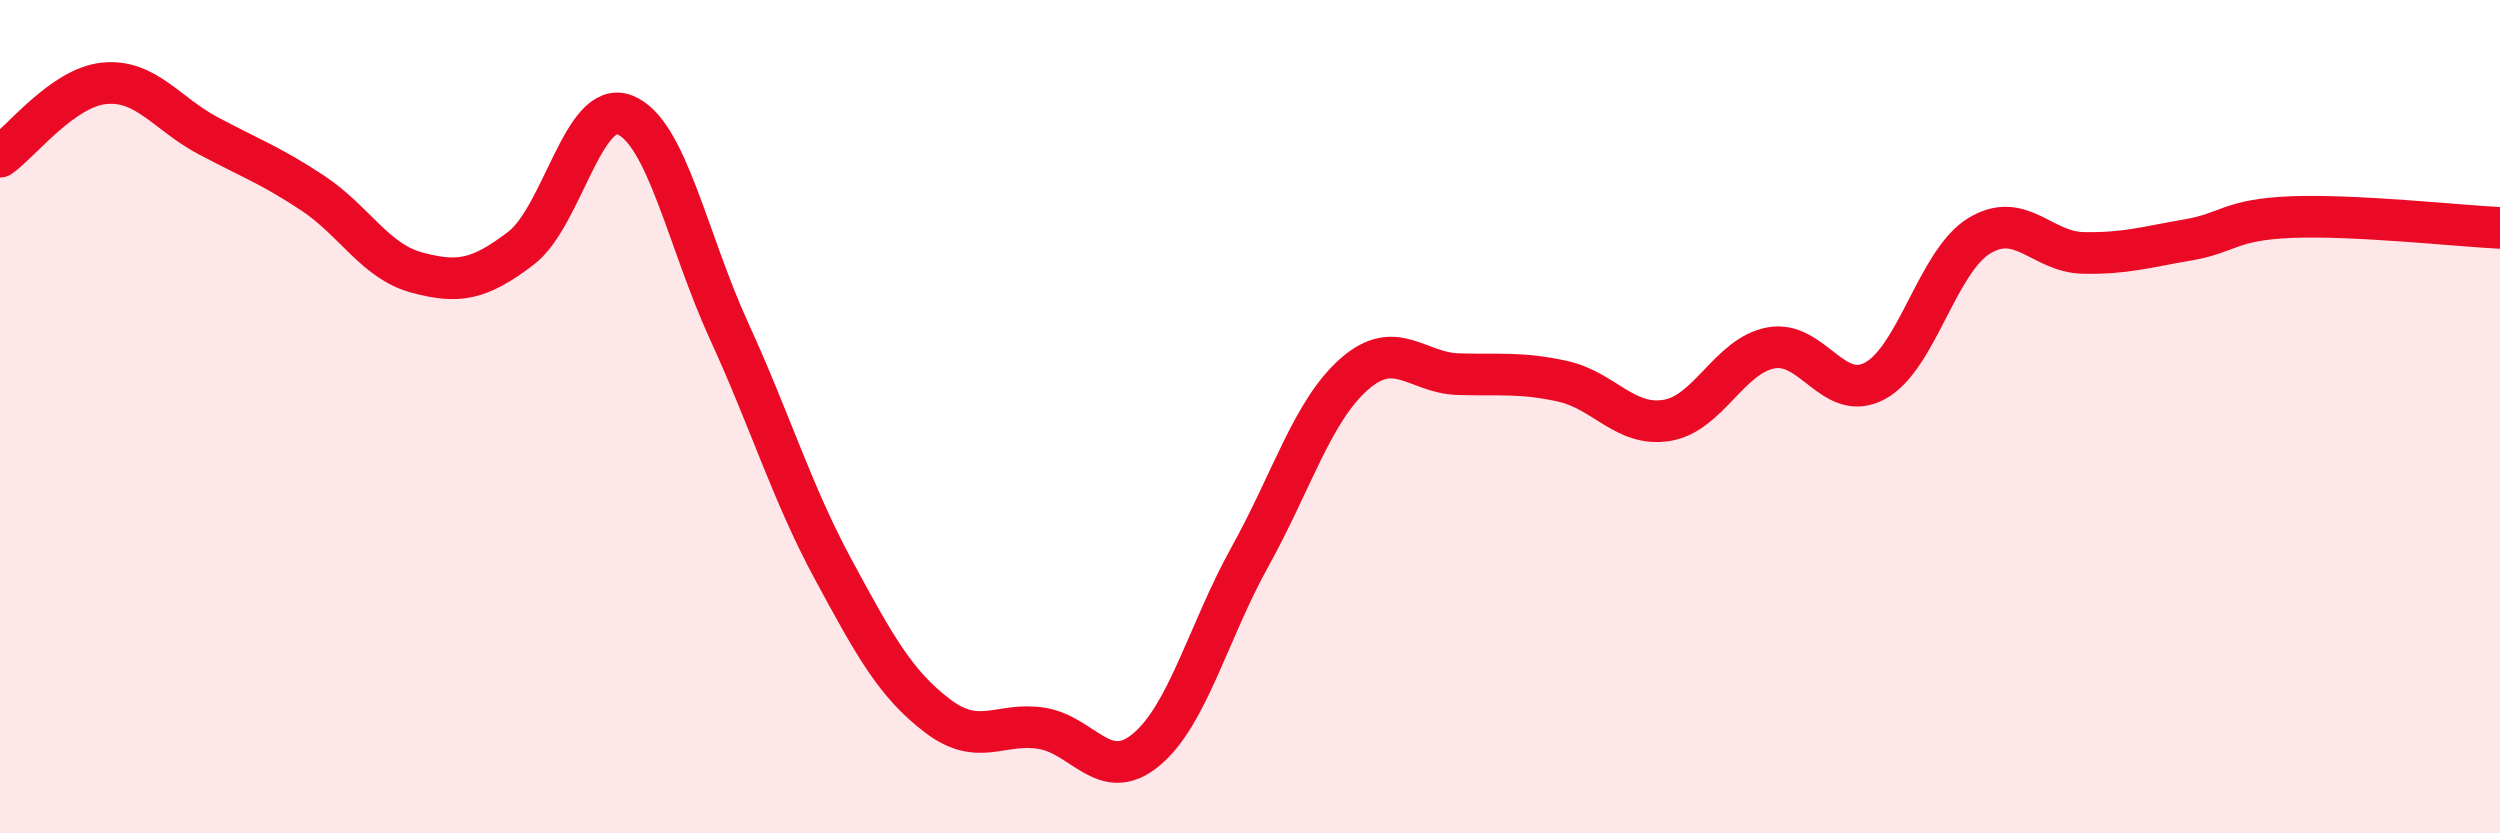
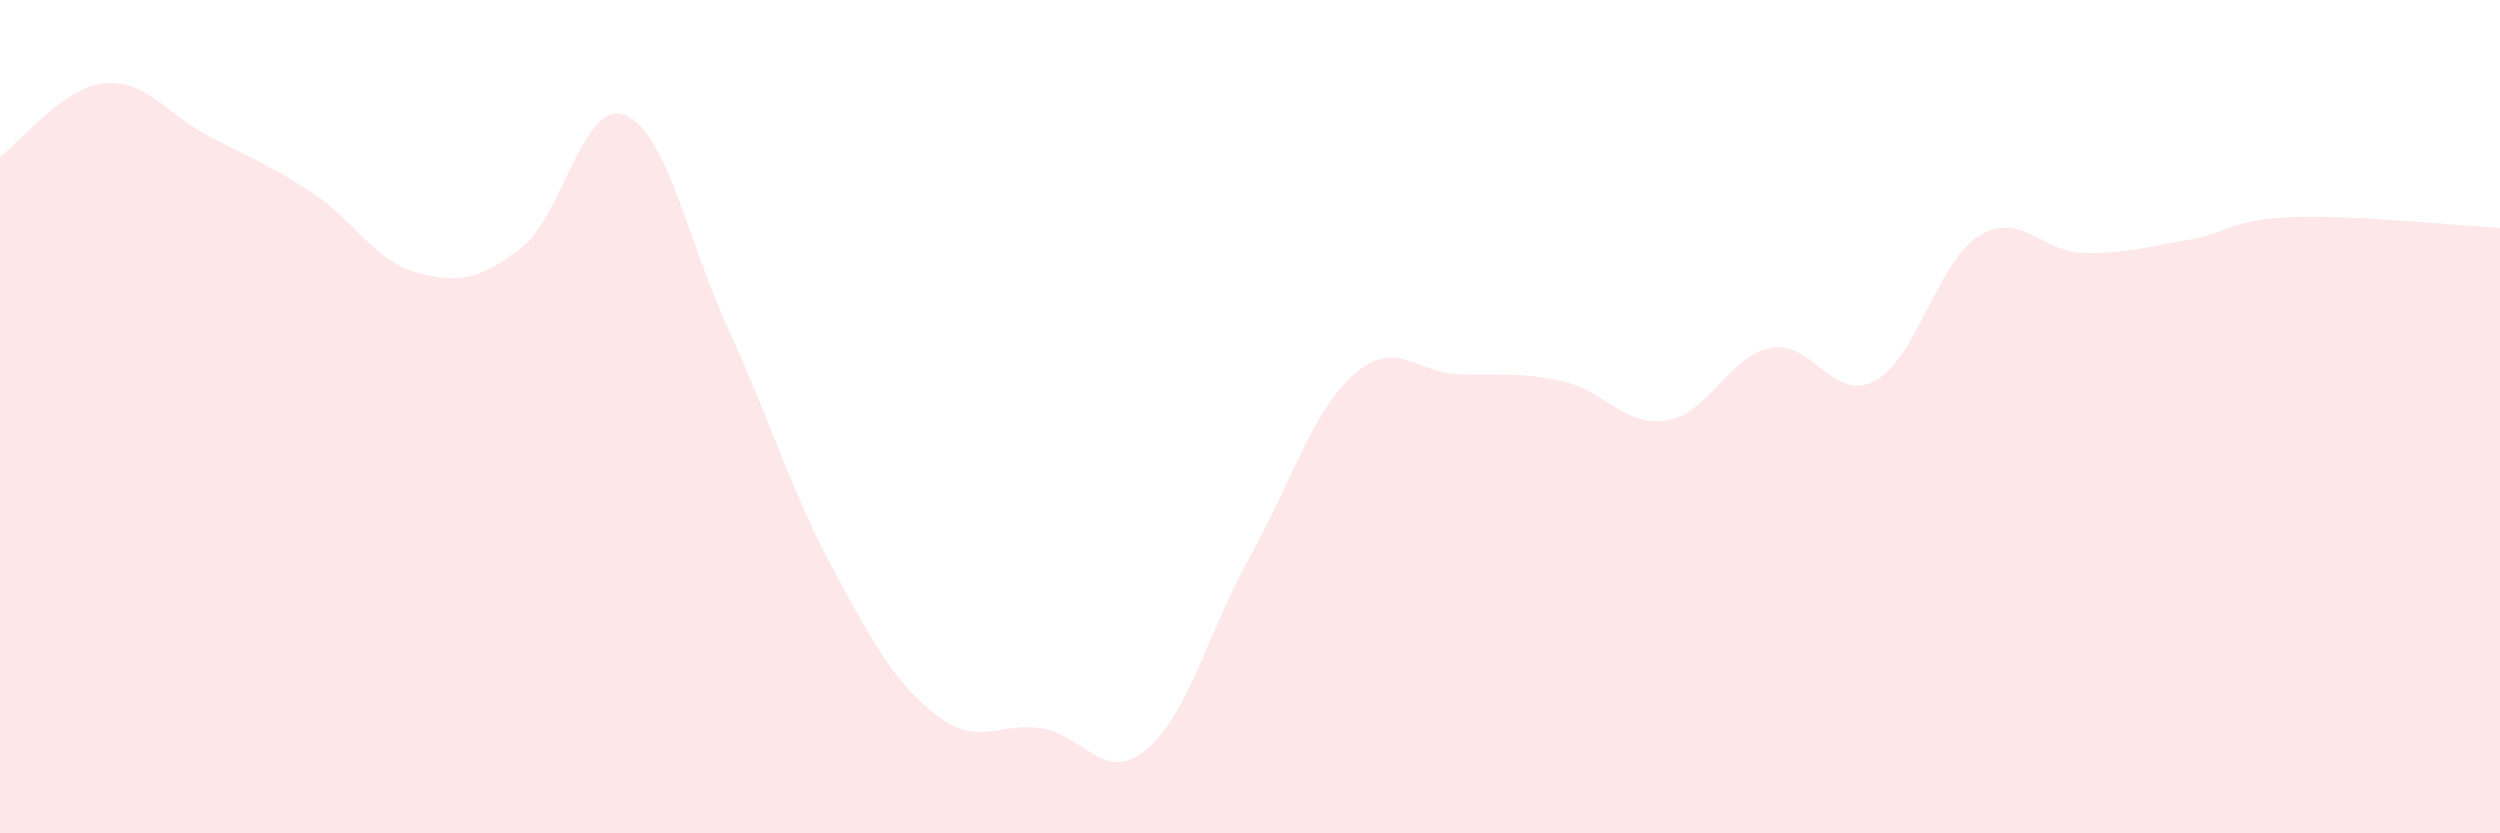
<svg xmlns="http://www.w3.org/2000/svg" width="60" height="20" viewBox="0 0 60 20">
  <path d="M 0,3.76 C 0.5,3.41 1.5,2.1 2.5,2 C 3.5,1.9 4,2.73 5,3.26 C 6,3.79 6.5,3.97 7.5,4.63 C 8.5,5.29 9,6.27 10,6.54 C 11,6.81 11.5,6.72 12.5,5.96 C 13.5,5.2 14,2.36 15,2.76 C 16,3.16 16.5,5.77 17.5,7.95 C 18.5,10.13 19,11.82 20,13.67 C 21,15.52 21.5,16.42 22.5,17.18 C 23.5,17.94 24,17.32 25,17.48 C 26,17.64 26.5,18.82 27.5,18 C 28.5,17.18 29,15.16 30,13.36 C 31,11.56 31.5,9.86 32.5,8.98 C 33.5,8.1 34,8.95 35,8.98 C 36,9.01 36.5,8.93 37.5,9.15 C 38.5,9.37 39,10.25 40,10.09 C 41,9.93 41.5,8.54 42.5,8.35 C 43.5,8.16 44,9.68 45,9.14 C 46,8.6 46.5,6.27 47.5,5.66 C 48.5,5.05 49,6.05 50,6.07 C 51,6.09 51.5,5.93 52.5,5.76 C 53.5,5.59 53.5,5.27 55,5.21 C 56.5,5.15 59,5.42 60,5.47L60 20L0 20Z" fill="#EB0A25" opacity="0.1" stroke-linecap="round" stroke-linejoin="round" />
-   <path d="M 0,3.76 C 0.5,3.41 1.5,2.1 2.5,2 C 3.5,1.9 4,2.73 5,3.26 C 6,3.79 6.5,3.97 7.5,4.63 C 8.5,5.29 9,6.27 10,6.54 C 11,6.81 11.5,6.72 12.5,5.96 C 13.5,5.2 14,2.36 15,2.76 C 16,3.16 16.5,5.77 17.5,7.95 C 18.5,10.13 19,11.82 20,13.67 C 21,15.52 21.5,16.42 22.5,17.18 C 23.5,17.94 24,17.32 25,17.48 C 26,17.64 26.5,18.82 27.5,18 C 28.5,17.18 29,15.16 30,13.36 C 31,11.56 31.5,9.86 32.5,8.98 C 33.5,8.1 34,8.95 35,8.98 C 36,9.01 36.5,8.93 37.5,9.15 C 38.5,9.37 39,10.25 40,10.09 C 41,9.93 41.5,8.54 42.5,8.35 C 43.5,8.16 44,9.68 45,9.14 C 46,8.6 46.5,6.27 47.5,5.66 C 48.5,5.05 49,6.05 50,6.07 C 51,6.09 51.5,5.93 52.5,5.76 C 53.5,5.59 53.5,5.27 55,5.21 C 56.5,5.15 59,5.42 60,5.47" stroke="#EB0A25" stroke-width="1" fill="none" stroke-linecap="round" stroke-linejoin="round" />
</svg>